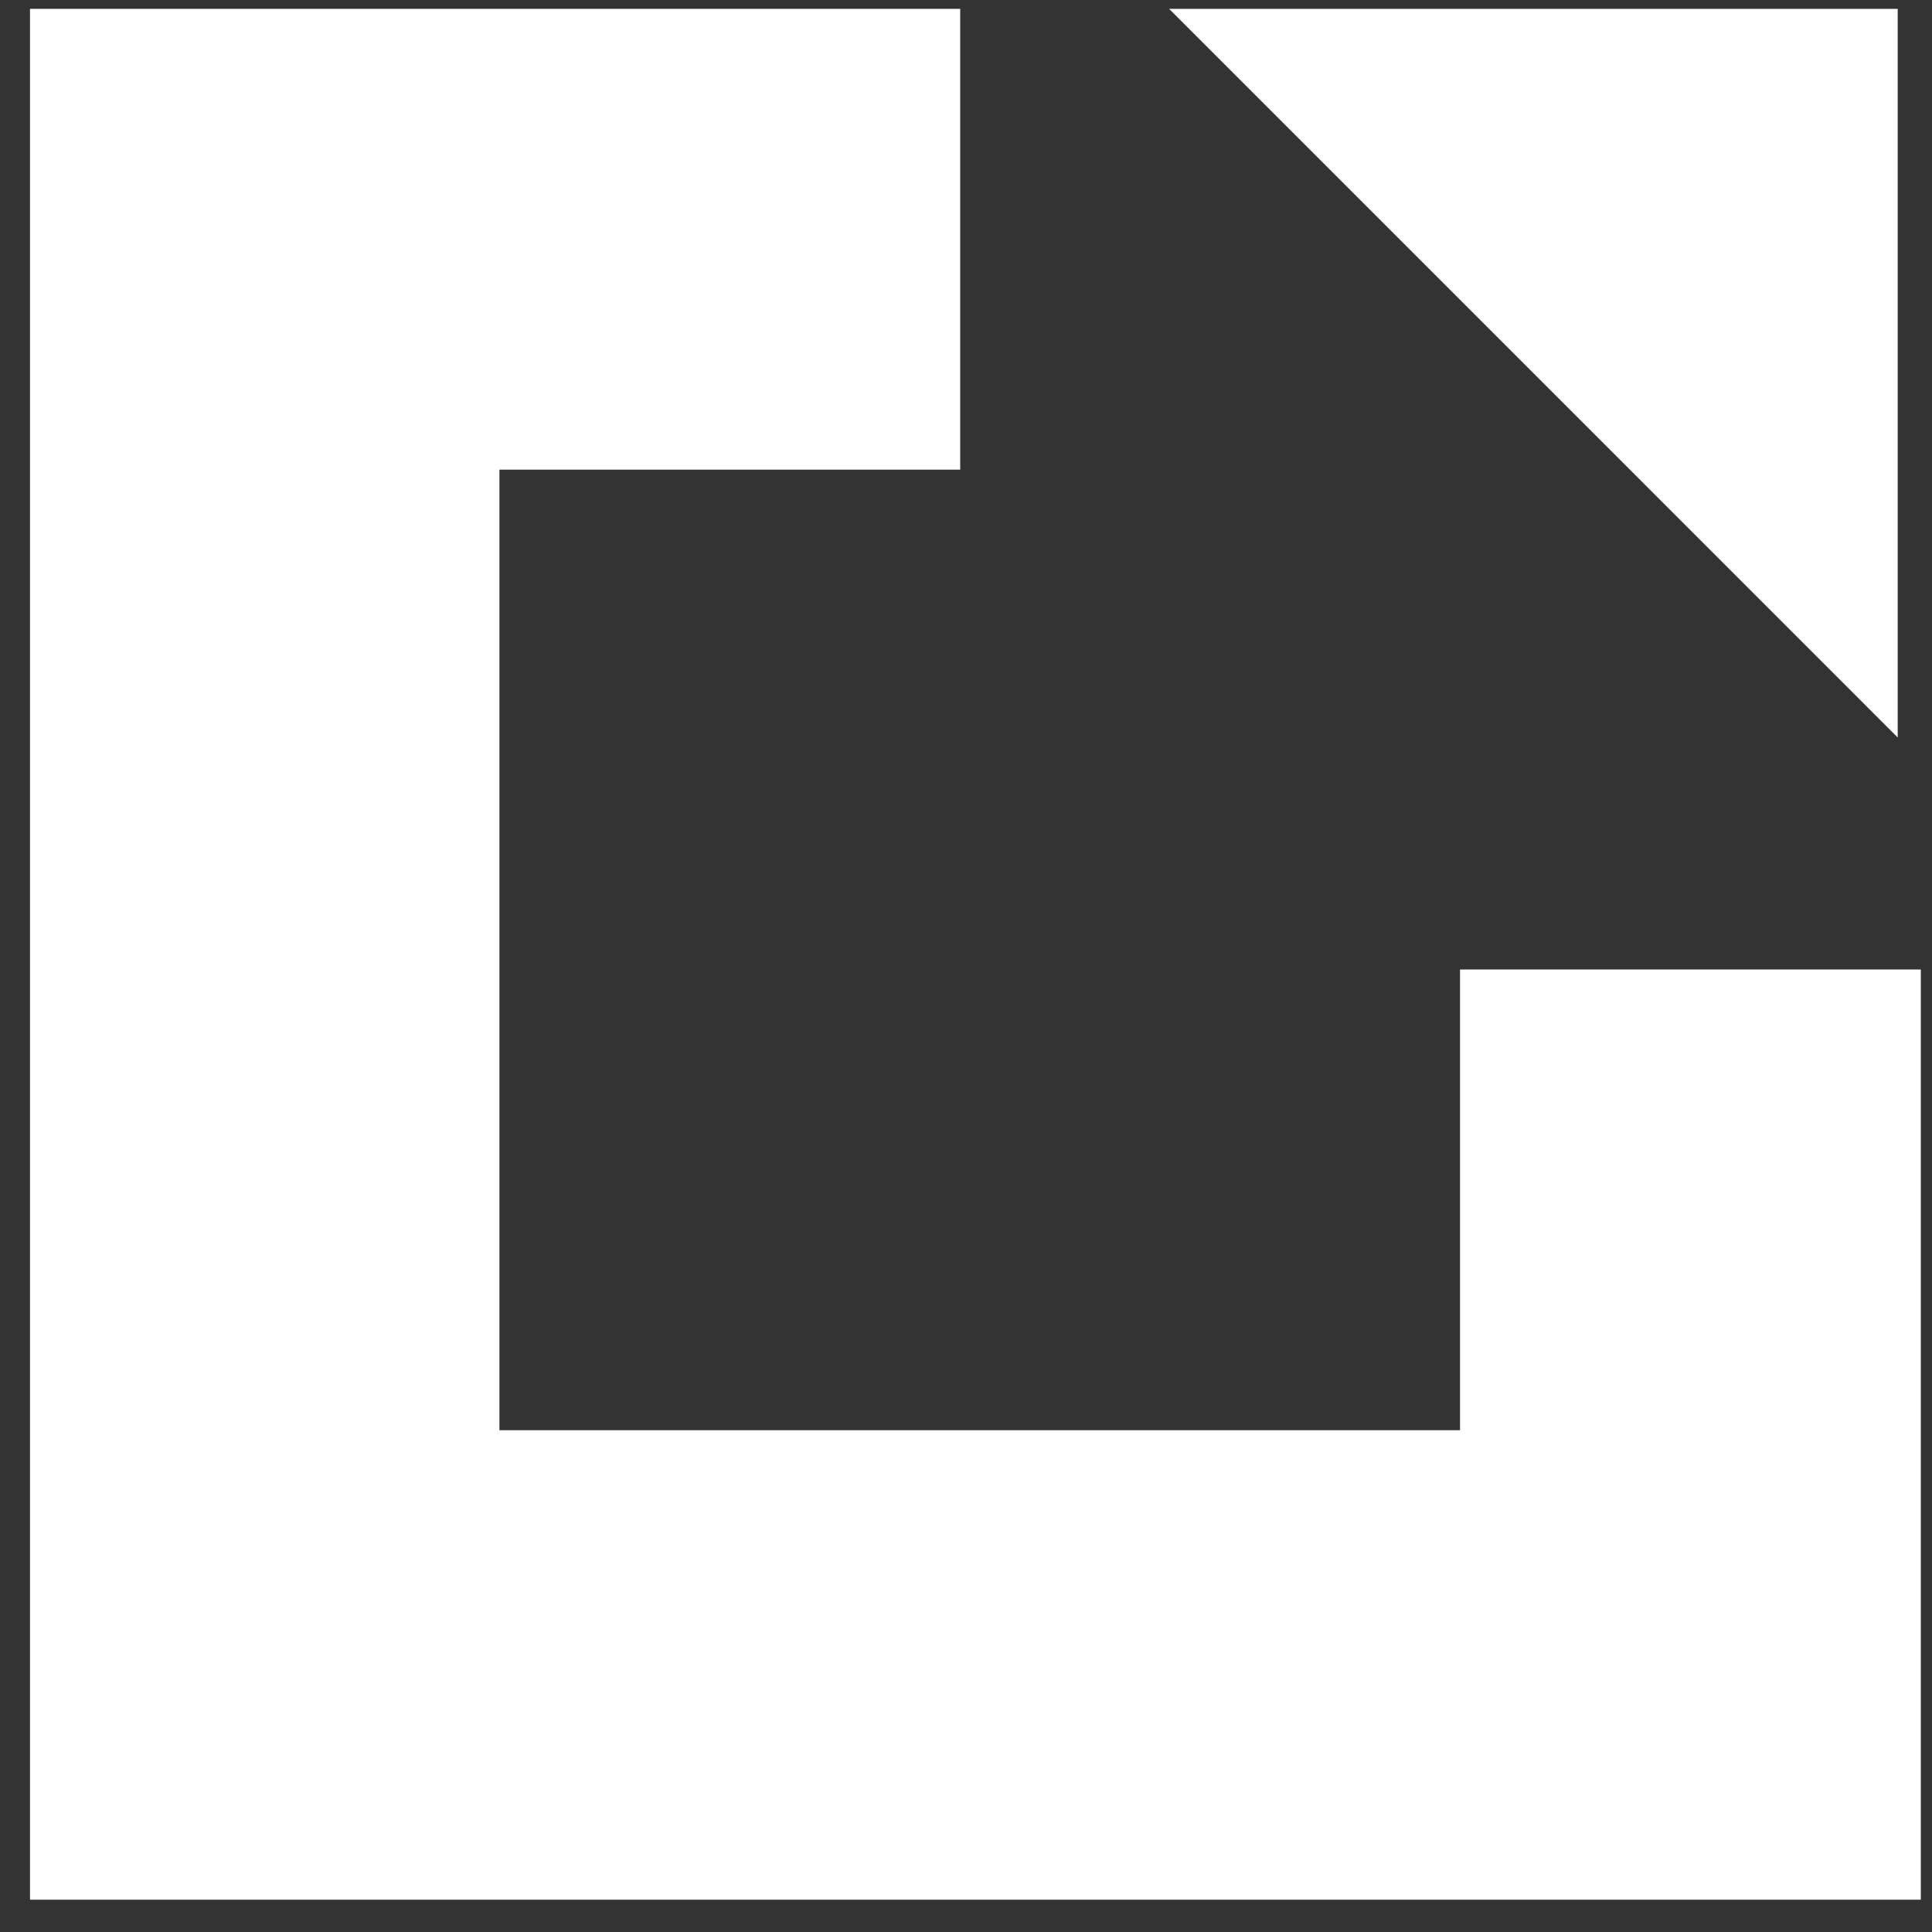
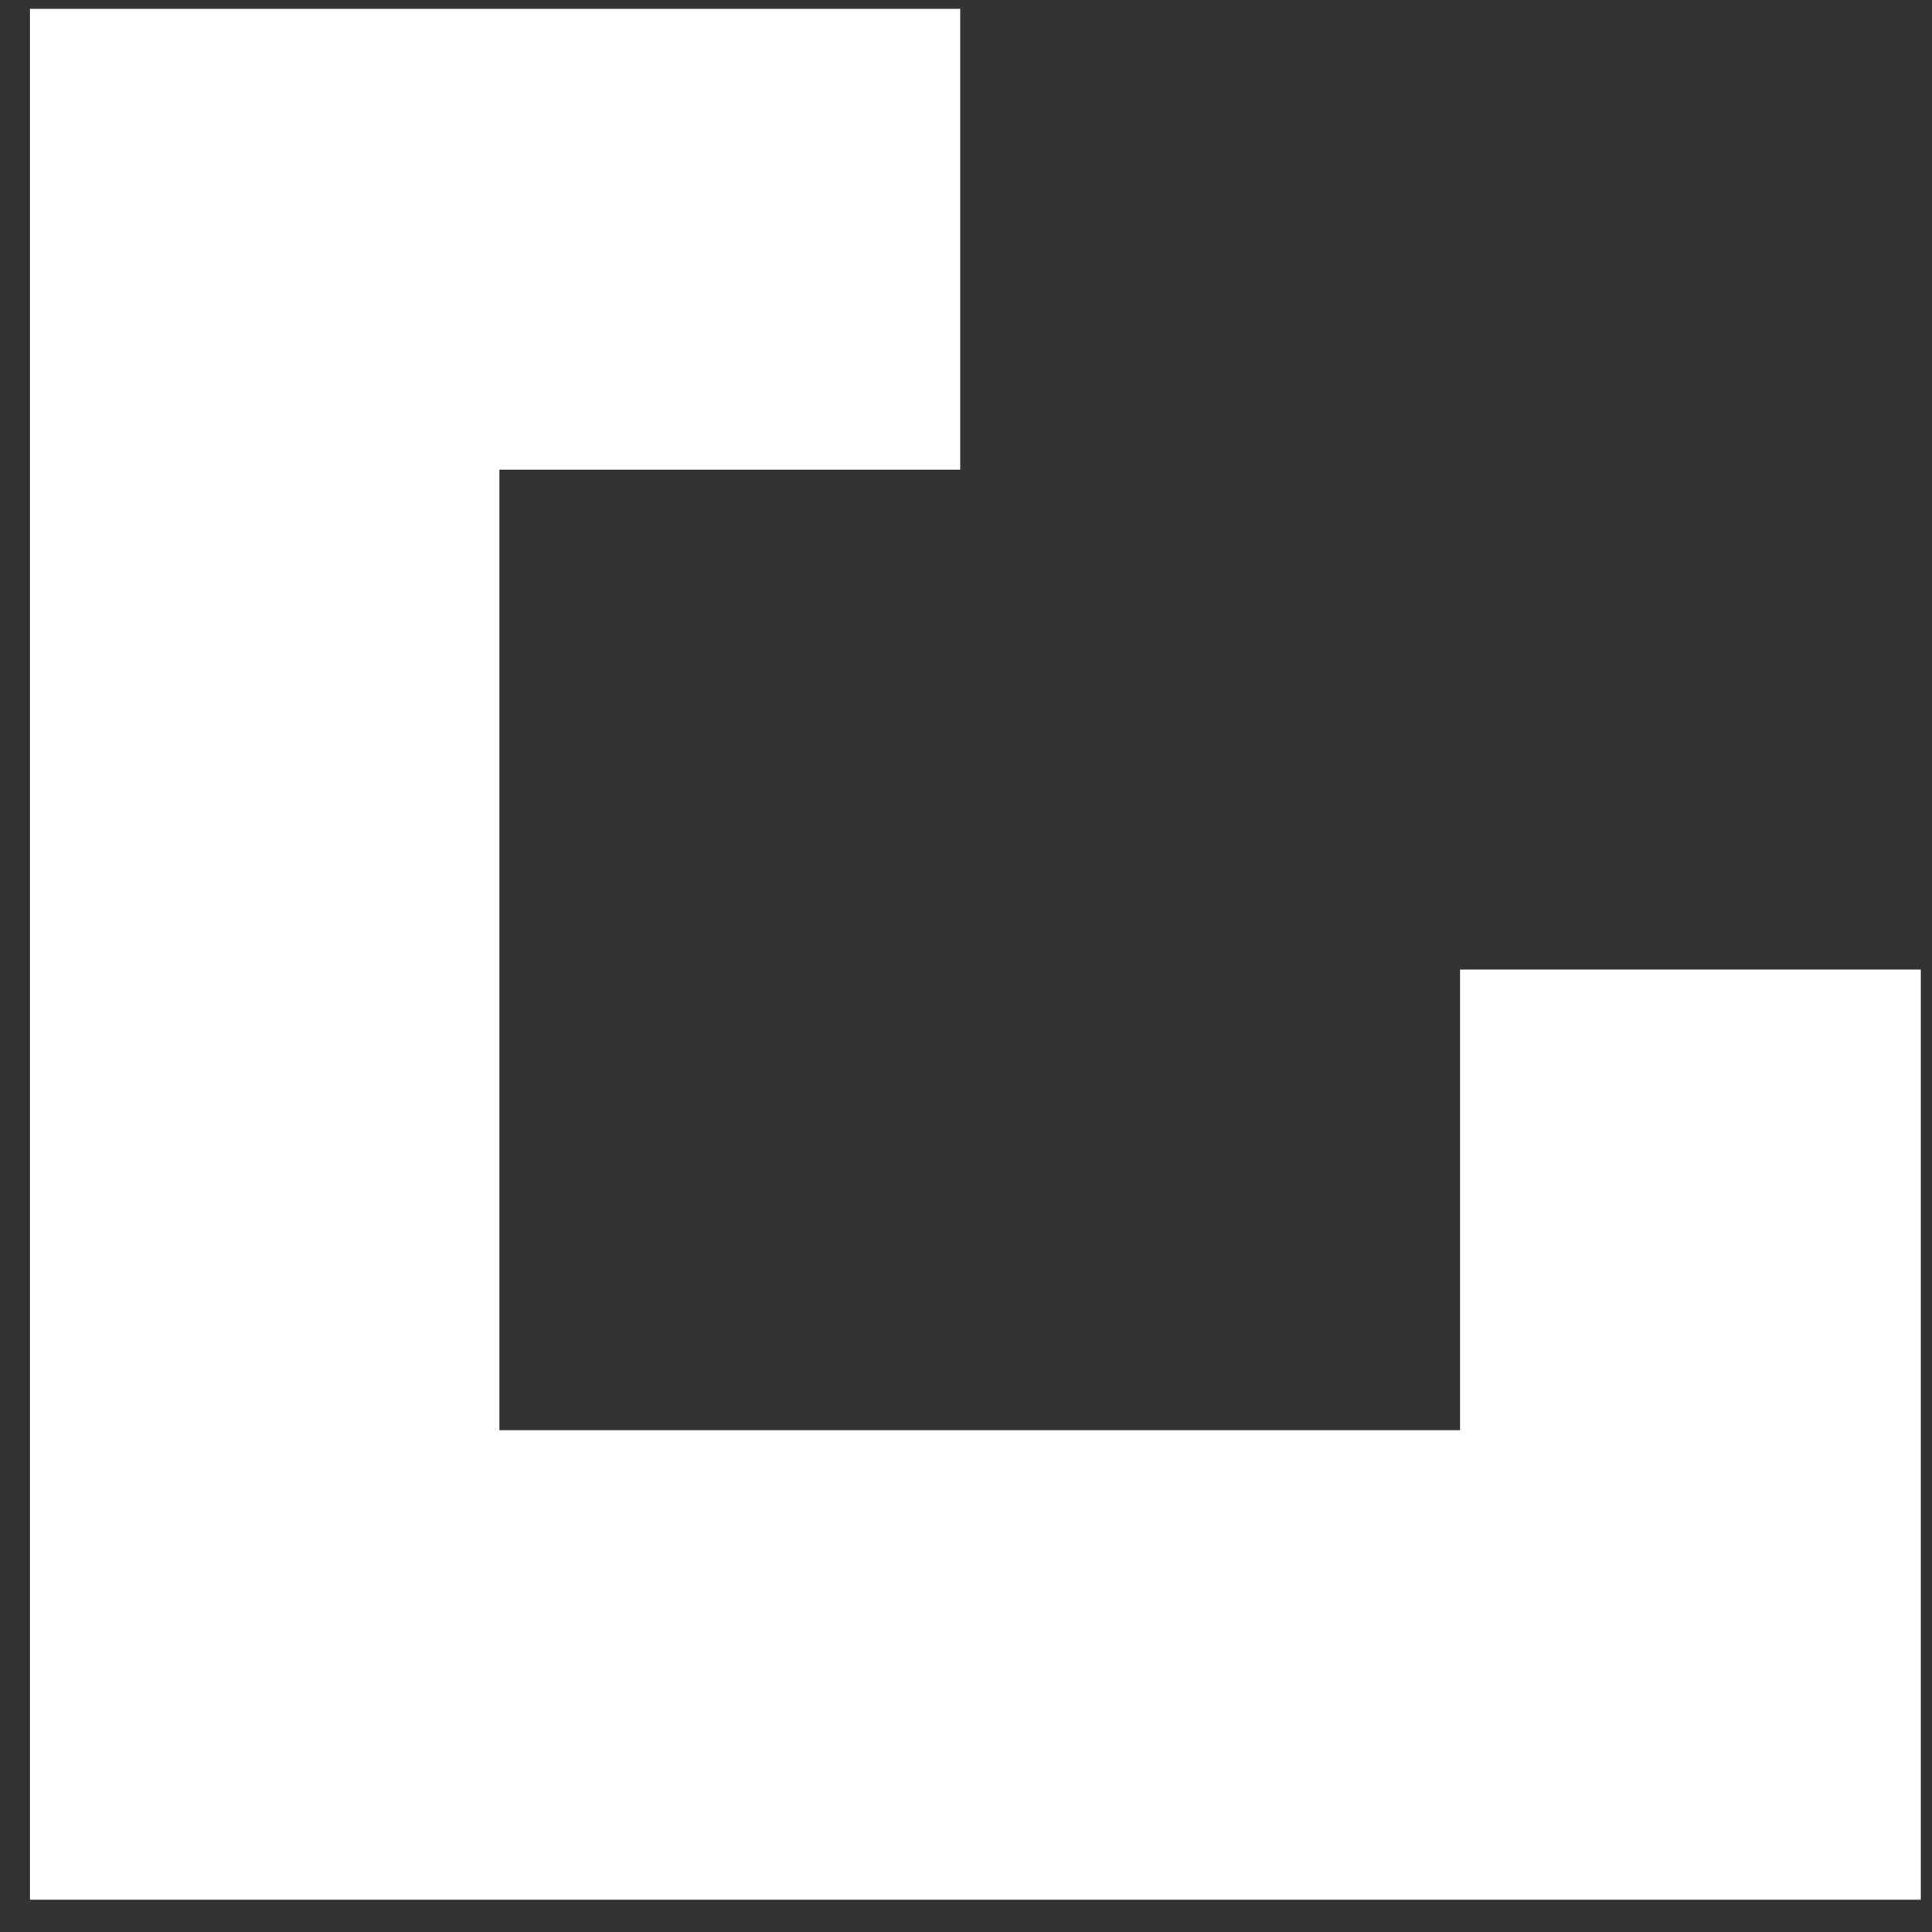
<svg xmlns="http://www.w3.org/2000/svg" width="57" height="57" viewBox="0 0 57 57" fill="none">
  <rect x="0" y="0" width="57" height="57" fill="#333333" stroke="none" />
  <path d="M0.885 0.261V56.047H56.67V28.603H43.075V42.196H14.735V13.856H28.329V0.261H0.885Z" fill="white" />
-   <path d="M34.492 0.261L55.988 21.758V0.261H34.492Z" fill="white" />
</svg>